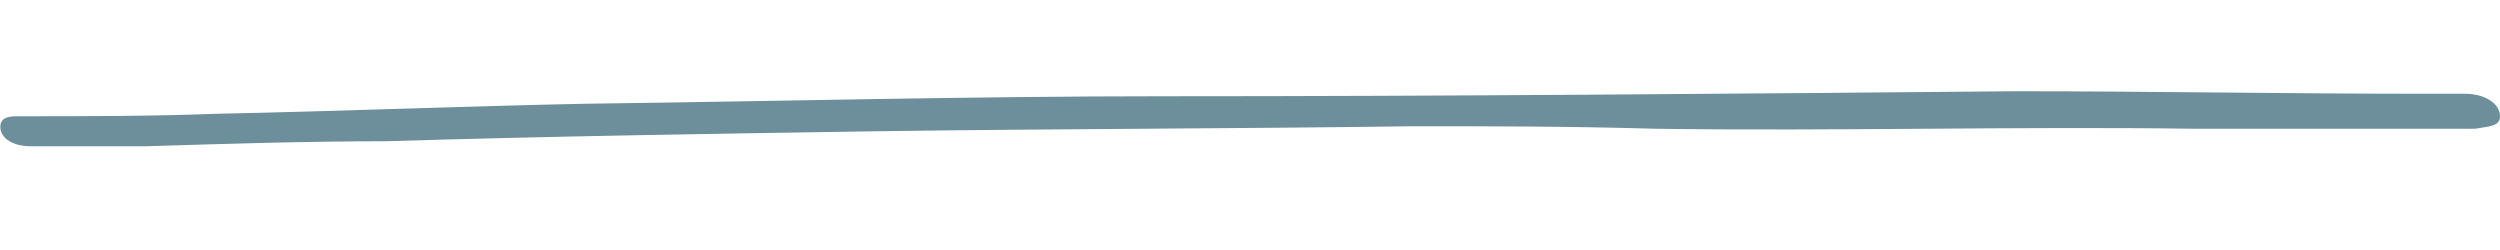
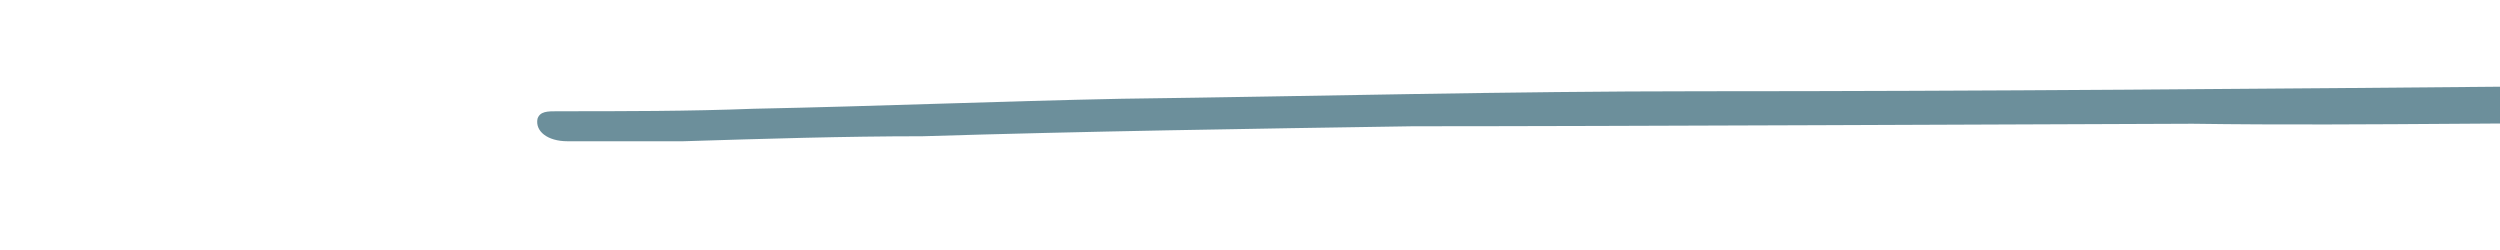
<svg xmlns="http://www.w3.org/2000/svg" id="Ebene_1" x="0px" y="0px" viewBox="0 0 400 40" style="enable-background:new 0 0 400 40;" xml:space="preserve">
  <style type="text/css">	.st0{fill-rule:evenodd;clip-rule:evenodd;fill:#6C8F9B;}</style>
-   <path class="st0" d="M226.2,20.2c-29.4,0.4-57.7,0.4-85.9,0.8c-26.2,0.4-52.4,0.8-78.6,1.6c-12.5,0-25.4,0.4-38.3,0.8 c-6,0-12.5,0-18.5,0c-3.2,0-5.2-1.6-4.8-3.6c0.4-1.2,1.6-1.2,3.2-1.2c10.5,0,21,0,31.4-0.4c19.8-0.4,39.1-1.2,58.9-1.6 c31-0.4,61.7-1.2,92.7-1.2c45.2,0,90.7-0.4,136.3-0.8c21.8,0,43.1,0.4,64.9,0.4c2.4,0,4.4,0,6.9,0c3.2,0,5.6,1.6,5.6,3.6 c0,1.6-1.6,1.6-4,2c-14.9,0-29.8,0-44.8,0c-28.6-0.4-57.7,0.4-86.3,0C251.2,20.2,238.3,20.2,226.2,20.2z" />
+   <path class="st0" d="M226.2,20.2c-26.2,0.4-52.4,0.8-78.6,1.6c-12.5,0-25.4,0.4-38.3,0.8 c-6,0-12.5,0-18.5,0c-3.2,0-5.2-1.6-4.8-3.6c0.4-1.2,1.6-1.2,3.2-1.2c10.5,0,21,0,31.4-0.4c19.8-0.4,39.1-1.2,58.9-1.6 c31-0.4,61.7-1.2,92.7-1.2c45.2,0,90.7-0.4,136.3-0.8c21.8,0,43.1,0.4,64.9,0.4c2.4,0,4.4,0,6.9,0c3.2,0,5.6,1.6,5.6,3.6 c0,1.6-1.6,1.6-4,2c-14.9,0-29.8,0-44.8,0c-28.6-0.4-57.7,0.4-86.3,0C251.2,20.2,238.3,20.2,226.2,20.2z" />
</svg>